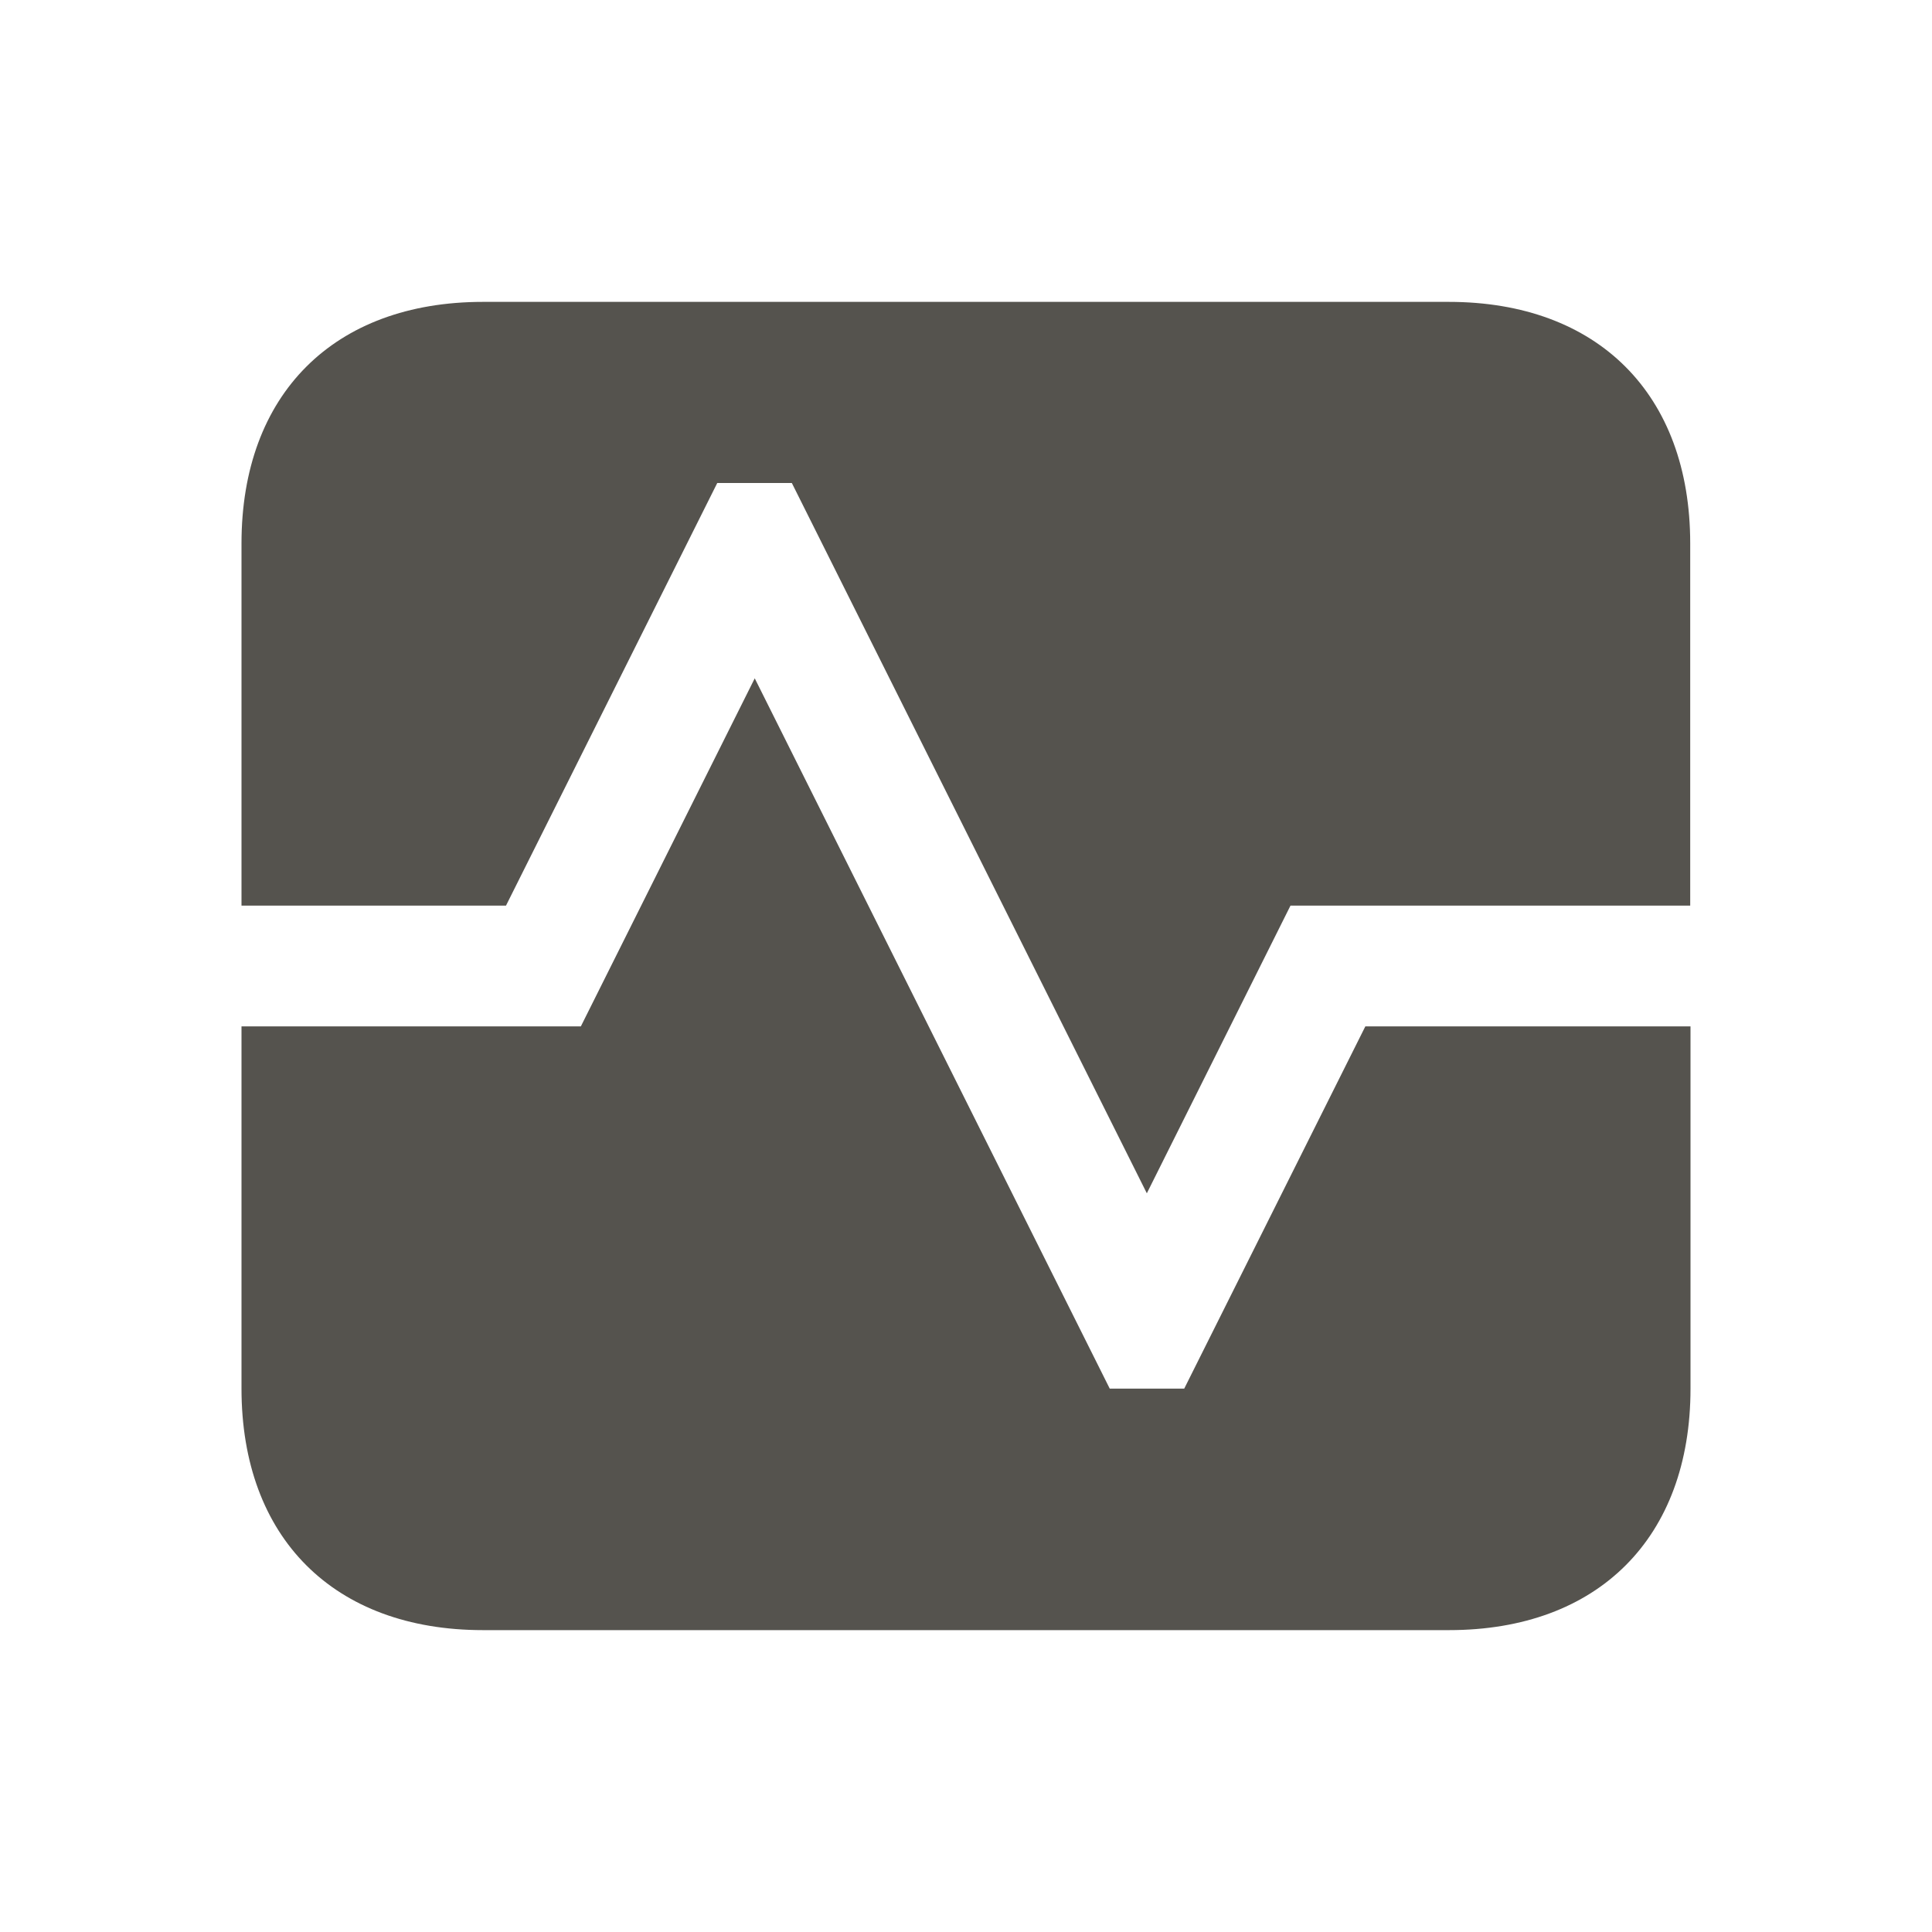
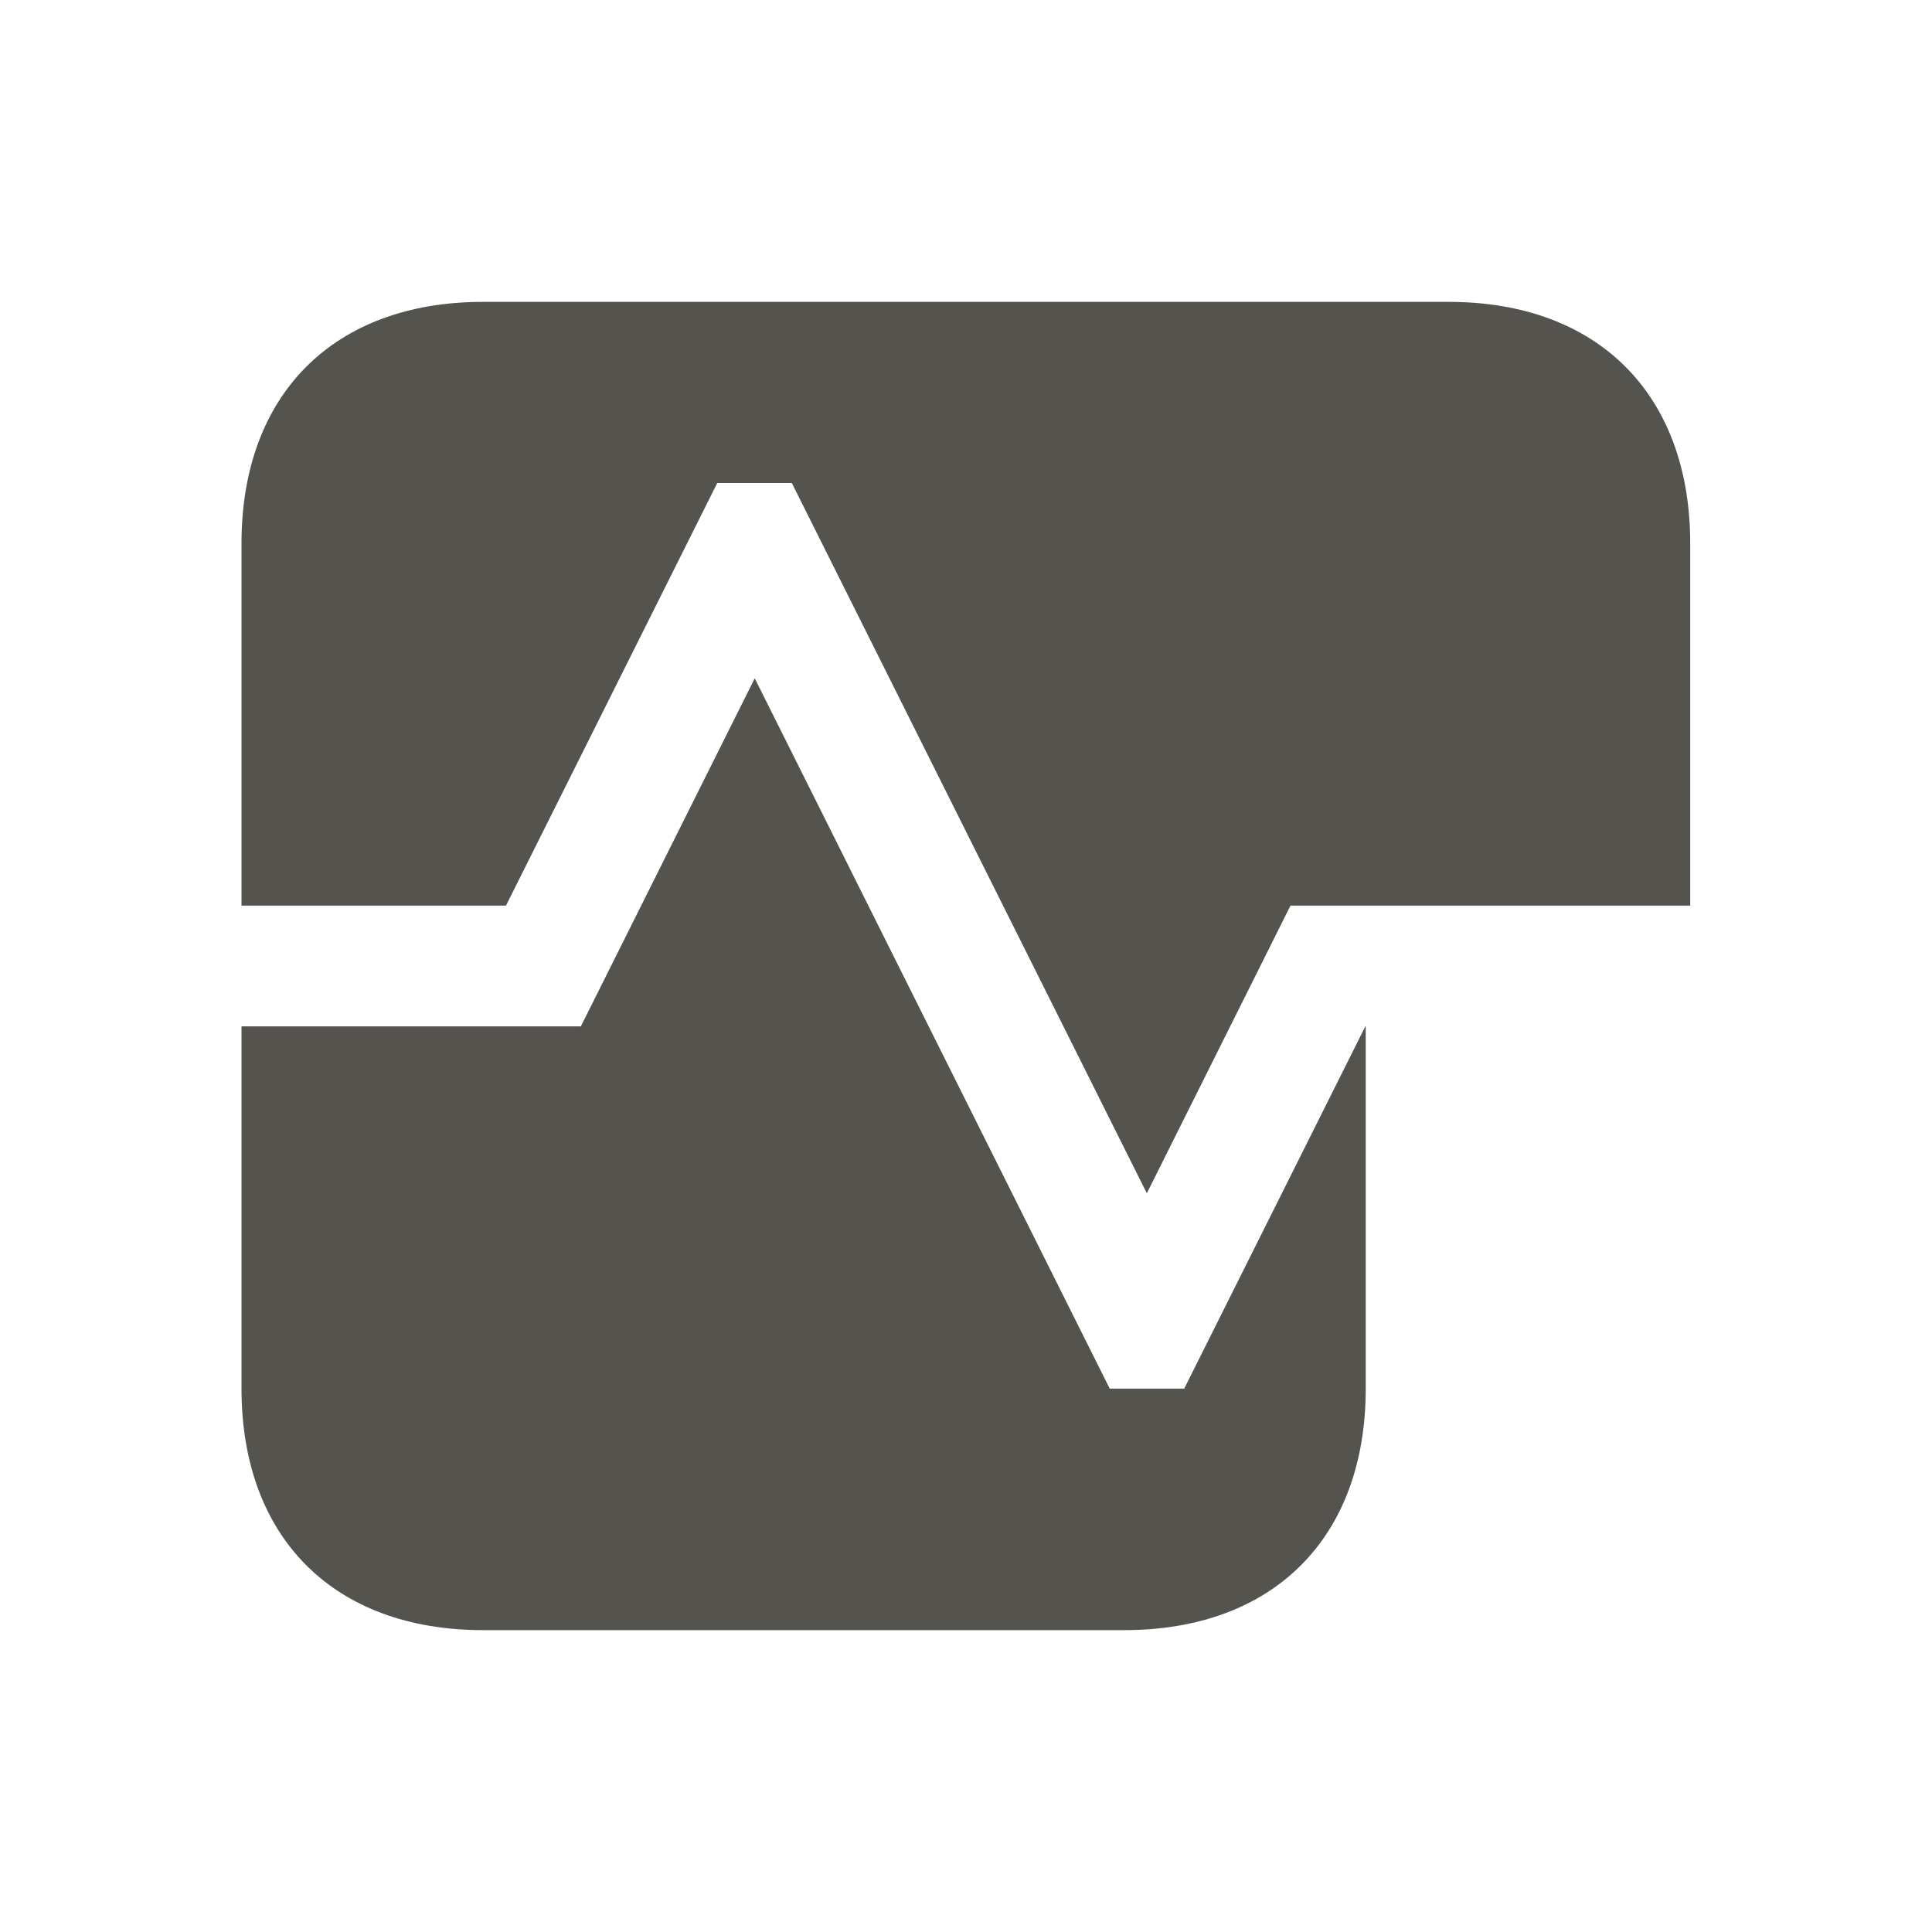
<svg xmlns="http://www.w3.org/2000/svg" viewBox="0 0 20 20" fill="#55534E">
-   <path d="M14.138 10.625H17.5v3.75c0 1.544-.956 2.5-2.5 2.5H5c-1.544 0-2.5-.956-2.5-2.5v-3.75h3.513l1.8-3.603 3.675 7.353h.771l1.875-3.75zm.862-7.5H5c-1.544 0-2.5.956-2.5 2.5v3.75h2.738L7.425 5h.772l3.675 7.353 1.487-2.978h4.138v-3.75c0-1.544-.956-2.5-2.5-2.5z" fill="#55534E" />
+   <path d="M14.138 10.625v3.75c0 1.544-.956 2.5-2.5 2.5H5c-1.544 0-2.5-.956-2.5-2.5v-3.75h3.513l1.8-3.603 3.675 7.353h.771l1.875-3.75zm.862-7.5H5c-1.544 0-2.5.956-2.5 2.5v3.75h2.738L7.425 5h.772l3.675 7.353 1.487-2.978h4.138v-3.75c0-1.544-.956-2.5-2.5-2.5z" fill="#55534E" />
</svg>